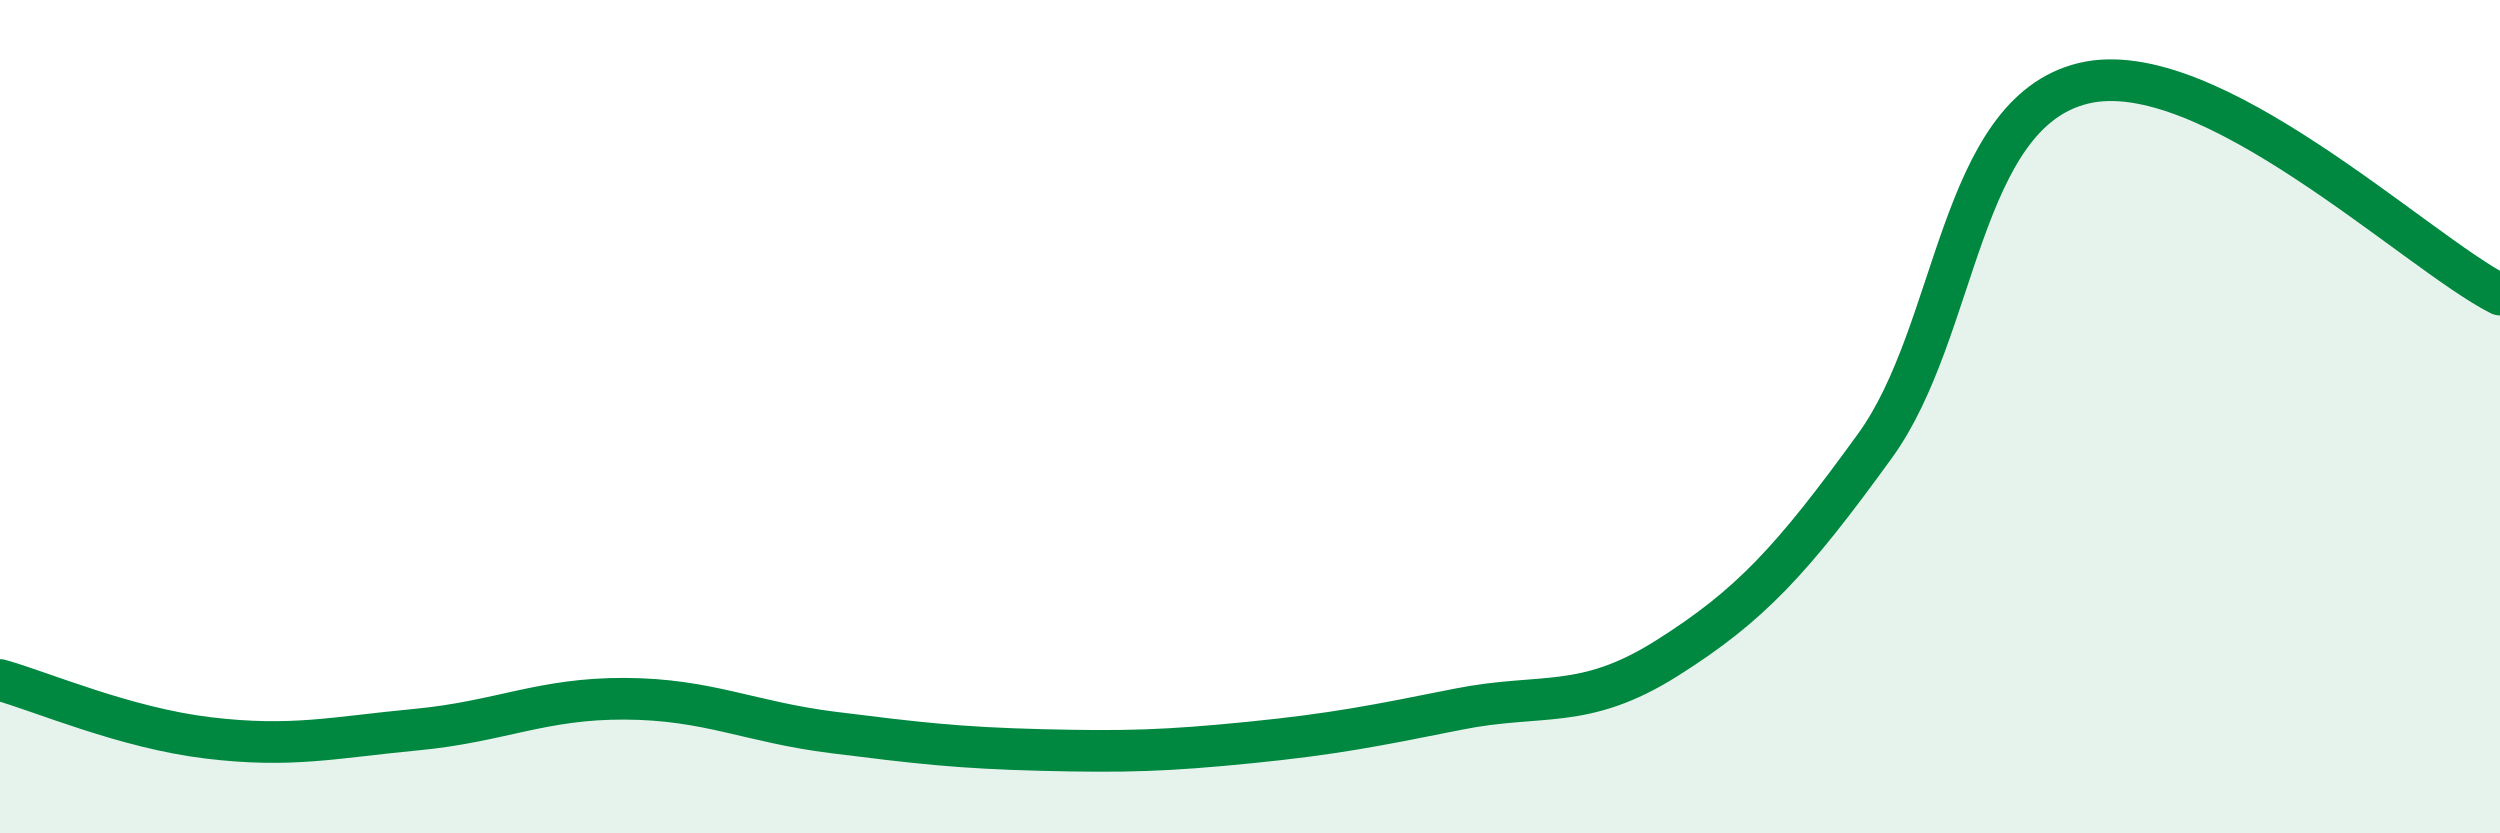
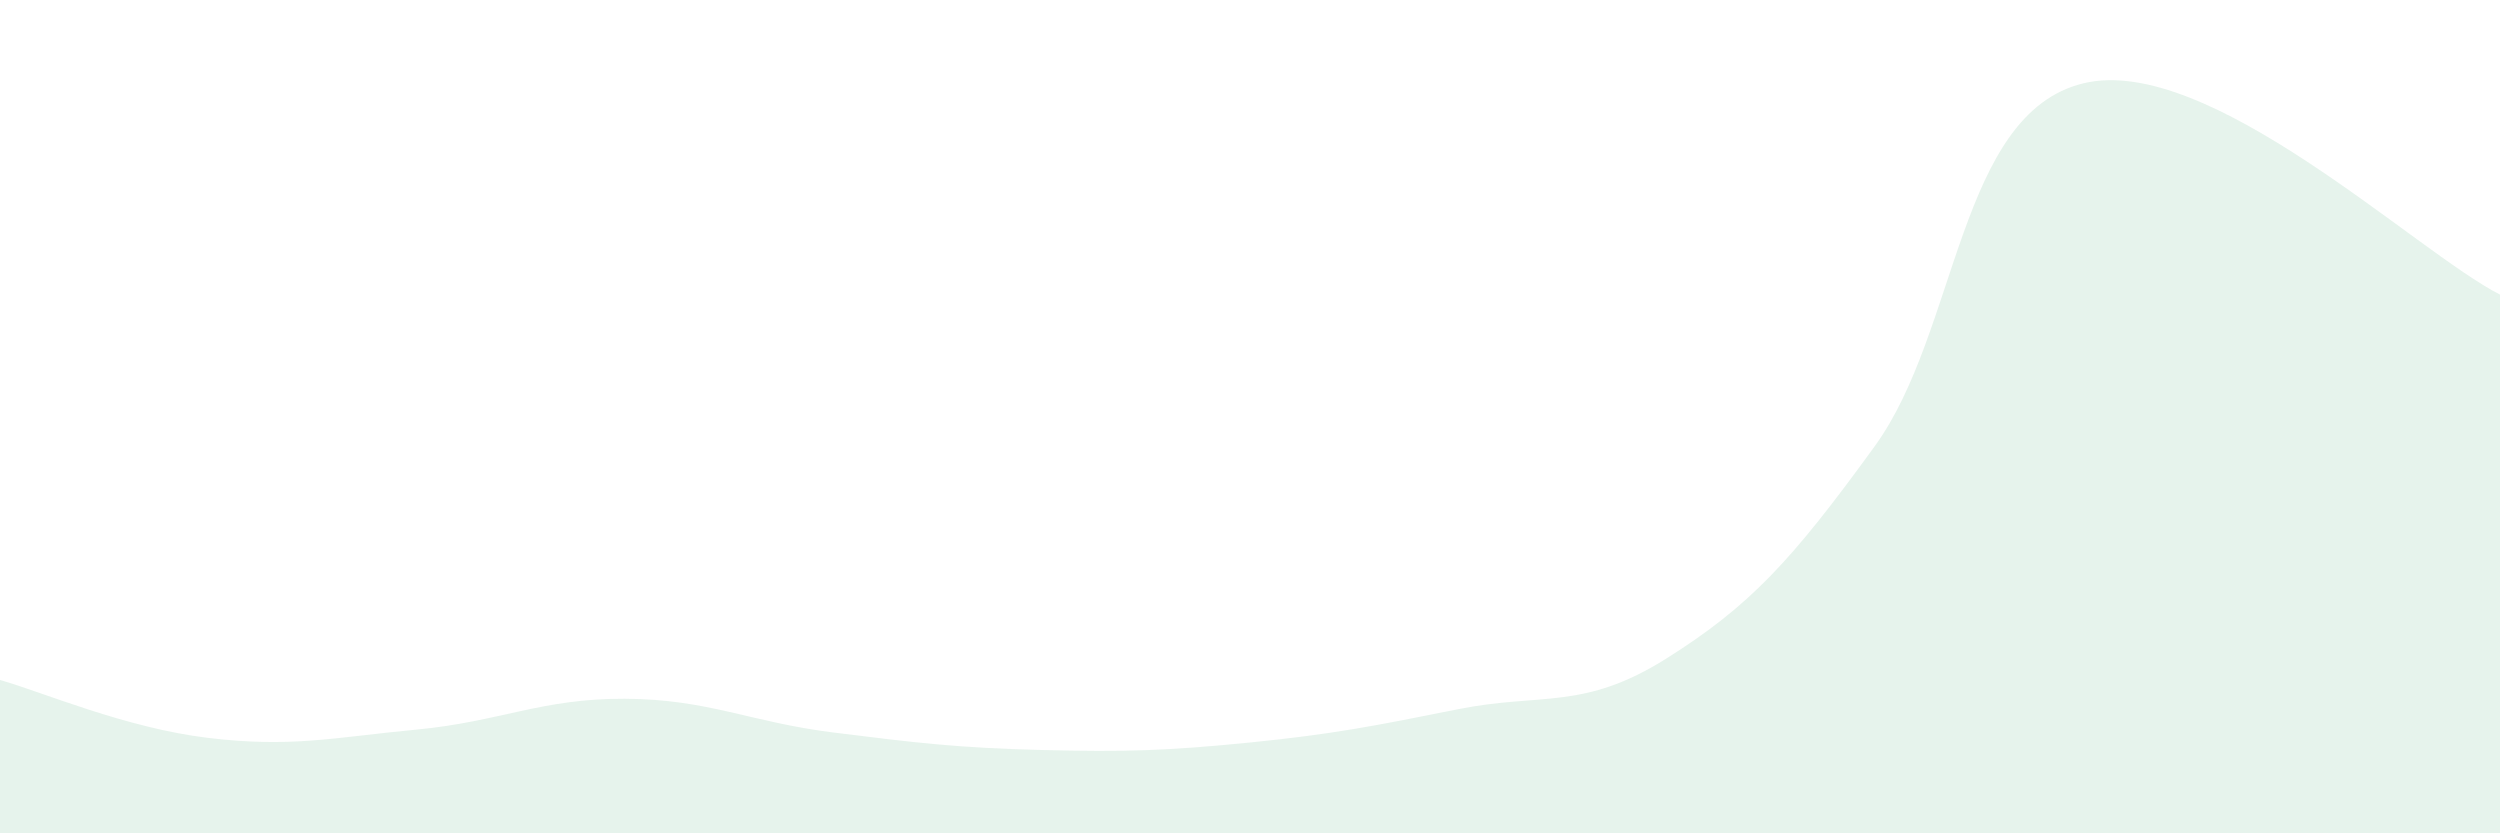
<svg xmlns="http://www.w3.org/2000/svg" width="60" height="20" viewBox="0 0 60 20">
  <path d="M 0,16.32 C 1,16.6 3,17.47 5,17.71 C 7,17.95 8,17.7 10,17.51 C 12,17.32 13,16.76 15,16.77 C 17,16.78 18,17.33 20,17.58 C 22,17.83 23,17.95 25,18 C 27,18.05 28,18.02 30,17.82 C 32,17.62 33,17.42 35,17.02 C 37,16.62 38,17.06 40,15.8 C 42,14.54 43,13.46 45,10.7 C 47,7.94 47,2.73 50,2 C 53,1.27 58,6.06 60,7.07L60 20L0 20Z" fill="#008740" opacity="0.1" stroke-linecap="round" stroke-linejoin="round" />
-   <path d="M 0,16.32 C 1,16.6 3,17.47 5,17.71 C 7,17.95 8,17.7 10,17.51 C 12,17.32 13,16.76 15,16.77 C 17,16.78 18,17.33 20,17.58 C 22,17.83 23,17.95 25,18 C 27,18.05 28,18.02 30,17.82 C 32,17.62 33,17.42 35,17.02 C 37,16.62 38,17.06 40,15.8 C 42,14.54 43,13.46 45,10.7 C 47,7.94 47,2.73 50,2 C 53,1.27 58,6.06 60,7.07" stroke="#008740" stroke-width="1" fill="none" stroke-linecap="round" stroke-linejoin="round" />
</svg>